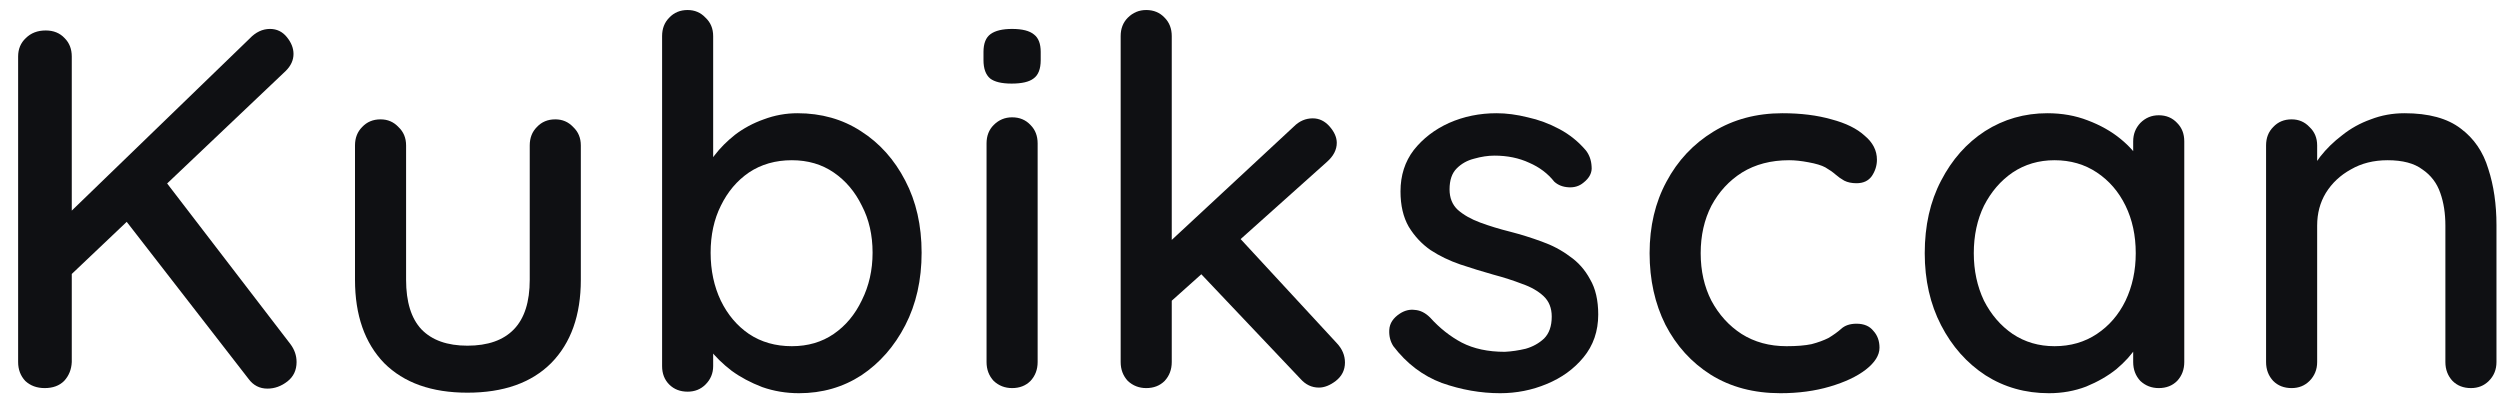
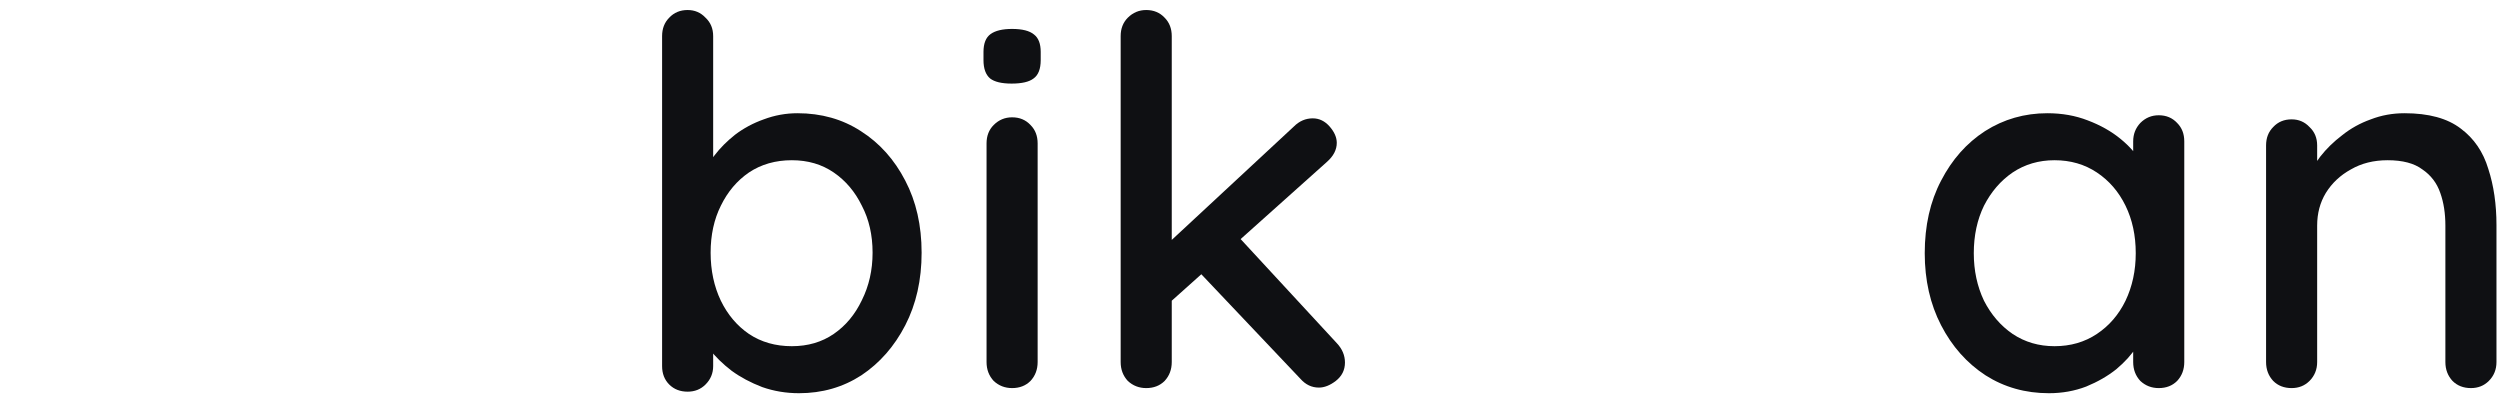
<svg xmlns="http://www.w3.org/2000/svg" width="124" height="20" viewBox="0 0 124 20" fill="none">
-   <path d="M13.265 19.275C12.877 19.275 12.564 19.114 12.328 18.793L6.018 10.659L7.969 8.682L14.406 17.07C14.608 17.34 14.71 17.636 14.71 17.957C14.71 18.362 14.558 18.683 14.254 18.92C13.95 19.156 13.62 19.275 13.265 19.275ZM13.392 1.435C13.73 1.435 14.009 1.57 14.228 1.84C14.448 2.111 14.558 2.389 14.558 2.677C14.558 2.981 14.431 3.259 14.178 3.513L3.256 13.877L3.104 10.887L12.378 1.916C12.682 1.595 13.02 1.435 13.392 1.435ZM2.217 19.249C1.828 19.249 1.507 19.131 1.254 18.895C1.017 18.641 0.899 18.329 0.899 17.957V2.803C0.899 2.432 1.026 2.128 1.279 1.891C1.533 1.638 1.862 1.511 2.268 1.511C2.656 1.511 2.969 1.638 3.205 1.891C3.442 2.128 3.56 2.432 3.56 2.803V17.957C3.543 18.329 3.416 18.641 3.18 18.895C2.943 19.131 2.622 19.249 2.217 19.249Z" fill="#0F1013" />
-   <path d="M27.542 5.92C27.897 5.92 28.192 6.047 28.429 6.3C28.682 6.537 28.809 6.841 28.809 7.213V13.877C28.809 15.634 28.319 17.011 27.339 18.008C26.359 18.988 24.974 19.477 23.183 19.477C21.41 19.477 20.033 18.988 19.053 18.008C18.09 17.011 17.608 15.634 17.608 13.877V7.213C17.608 6.841 17.727 6.537 17.963 6.3C18.2 6.047 18.504 5.92 18.875 5.92C19.23 5.92 19.526 6.047 19.762 6.3C20.016 6.537 20.142 6.841 20.142 7.213V13.877C20.142 14.975 20.396 15.794 20.903 16.335C21.426 16.876 22.187 17.146 23.183 17.146C24.197 17.146 24.966 16.876 25.489 16.335C26.013 15.794 26.275 14.975 26.275 13.877V7.213C26.275 6.841 26.393 6.537 26.63 6.3C26.866 6.047 27.17 5.92 27.542 5.92Z" fill="#0F1013" />
  <path d="M39.555 5.616C40.737 5.616 41.785 5.912 42.697 6.503C43.626 7.094 44.361 7.914 44.902 8.961C45.442 9.992 45.712 11.183 45.712 12.534C45.712 13.886 45.442 15.085 44.902 16.132C44.361 17.18 43.635 18.008 42.722 18.616C41.81 19.207 40.779 19.503 39.631 19.503C38.989 19.503 38.381 19.401 37.806 19.199C37.232 18.979 36.725 18.709 36.286 18.388C35.847 18.05 35.483 17.695 35.196 17.323C34.926 16.952 34.757 16.605 34.689 16.285L35.373 15.955V18.16C35.373 18.514 35.247 18.819 34.993 19.072C34.757 19.308 34.461 19.427 34.106 19.427C33.735 19.427 33.431 19.308 33.194 19.072C32.958 18.835 32.84 18.531 32.84 18.16V1.79C32.84 1.418 32.958 1.114 33.194 0.877C33.431 0.624 33.735 0.497 34.106 0.497C34.461 0.497 34.757 0.624 34.993 0.877C35.247 1.114 35.373 1.418 35.373 1.79V8.91L34.968 8.682C35.019 8.361 35.179 8.032 35.45 7.694C35.72 7.339 36.058 7.001 36.463 6.68C36.886 6.359 37.358 6.106 37.882 5.92C38.423 5.717 38.98 5.616 39.555 5.616ZM39.276 7.947C38.465 7.947 37.755 8.15 37.147 8.556C36.556 8.961 36.092 9.51 35.754 10.203C35.416 10.879 35.247 11.656 35.247 12.534C35.247 13.412 35.416 14.207 35.754 14.916C36.092 15.609 36.556 16.158 37.147 16.563C37.755 16.969 38.465 17.171 39.276 17.171C40.07 17.171 40.763 16.969 41.354 16.563C41.945 16.158 42.41 15.6 42.748 14.891C43.102 14.181 43.28 13.396 43.28 12.534C43.28 11.656 43.102 10.879 42.748 10.203C42.41 9.51 41.945 8.961 41.354 8.556C40.763 8.15 40.07 7.947 39.276 7.947Z" fill="#0F1013" />
  <path d="M51.467 17.957C51.467 18.329 51.349 18.641 51.112 18.895C50.876 19.131 50.572 19.249 50.2 19.249C49.845 19.249 49.541 19.131 49.288 18.895C49.051 18.641 48.933 18.329 48.933 17.957V7.111C48.933 6.74 49.051 6.435 49.288 6.199C49.541 5.946 49.845 5.819 50.2 5.819C50.572 5.819 50.876 5.946 51.112 6.199C51.349 6.435 51.467 6.74 51.467 7.111V17.957ZM50.175 4.146C49.685 4.146 49.33 4.062 49.111 3.893C48.891 3.707 48.781 3.403 48.781 2.981V2.575C48.781 2.153 48.899 1.857 49.136 1.688C49.372 1.519 49.727 1.435 50.2 1.435C50.707 1.435 51.07 1.528 51.29 1.714C51.509 1.883 51.619 2.17 51.619 2.575V2.981C51.619 3.42 51.501 3.724 51.264 3.893C51.045 4.062 50.682 4.146 50.175 4.146Z" fill="#0F1013" />
  <path d="M56.852 19.249C56.498 19.249 56.194 19.131 55.94 18.895C55.704 18.641 55.585 18.329 55.585 17.957V1.79C55.585 1.418 55.704 1.114 55.94 0.877C56.194 0.624 56.498 0.497 56.852 0.497C57.224 0.497 57.528 0.624 57.765 0.877C58.001 1.114 58.119 1.418 58.119 1.79V17.957C58.119 18.329 58.001 18.641 57.765 18.895C57.528 19.131 57.224 19.249 56.852 19.249ZM65.113 5.87C65.434 5.87 65.713 6.005 65.95 6.275C66.186 6.545 66.304 6.816 66.304 7.086C66.304 7.424 66.144 7.736 65.823 8.023L57.891 15.119L57.79 12.205L64.176 6.275C64.446 6.005 64.759 5.87 65.113 5.87ZM65.418 19.224C65.063 19.224 64.759 19.08 64.505 18.793L59.437 13.446L61.363 11.672L66.304 17.019C66.575 17.306 66.71 17.628 66.71 17.982C66.71 18.354 66.558 18.658 66.254 18.895C65.967 19.114 65.688 19.224 65.418 19.224Z" fill="#0F1013" />
-   <path d="M69.111 17.171C68.958 16.935 68.891 16.665 68.908 16.36C68.925 16.04 69.102 15.769 69.44 15.55C69.676 15.398 69.921 15.338 70.175 15.372C70.445 15.389 70.698 15.516 70.935 15.752C71.408 16.276 71.932 16.69 72.506 16.994C73.097 17.298 73.807 17.45 74.635 17.45C74.973 17.433 75.319 17.383 75.674 17.298C76.028 17.197 76.332 17.028 76.586 16.791C76.839 16.538 76.966 16.175 76.966 15.702C76.966 15.279 76.831 14.941 76.561 14.688C76.29 14.435 75.936 14.232 75.496 14.08C75.057 13.911 74.584 13.759 74.077 13.624C73.537 13.472 72.988 13.303 72.43 13.117C71.889 12.931 71.4 12.695 70.96 12.407C70.521 12.103 70.158 11.715 69.871 11.242C69.6 10.769 69.465 10.186 69.465 9.493C69.465 8.699 69.685 8.015 70.124 7.441C70.58 6.866 71.163 6.419 71.873 6.098C72.599 5.777 73.385 5.616 74.229 5.616C74.719 5.616 75.234 5.684 75.775 5.819C76.316 5.937 76.839 6.131 77.346 6.402C77.853 6.672 78.292 7.027 78.664 7.466C78.833 7.686 78.926 7.947 78.943 8.252C78.976 8.556 78.841 8.826 78.537 9.062C78.335 9.231 78.09 9.307 77.802 9.29C77.515 9.274 77.279 9.181 77.093 9.012C76.772 8.606 76.358 8.294 75.851 8.074C75.344 7.838 74.77 7.719 74.128 7.719C73.807 7.719 73.469 7.77 73.114 7.871C72.776 7.956 72.489 8.116 72.253 8.353C72.016 8.589 71.898 8.936 71.898 9.392C71.898 9.814 72.033 10.152 72.303 10.405C72.591 10.659 72.962 10.87 73.418 11.039C73.874 11.208 74.373 11.36 74.913 11.495C75.437 11.63 75.952 11.791 76.459 11.977C76.983 12.162 77.448 12.407 77.853 12.711C78.275 12.999 78.613 13.379 78.867 13.852C79.137 14.308 79.272 14.891 79.272 15.6C79.272 16.428 79.027 17.138 78.537 17.729C78.064 18.303 77.456 18.742 76.713 19.047C75.986 19.351 75.218 19.503 74.407 19.503C73.444 19.503 72.481 19.334 71.518 18.996C70.572 18.641 69.769 18.033 69.111 17.171Z" fill="#0F1013" />
-   <path d="M88.408 5.616C89.321 5.616 90.132 5.717 90.841 5.92C91.55 6.106 92.1 6.376 92.488 6.731C92.894 7.069 93.096 7.466 93.096 7.922C93.096 8.209 93.012 8.48 92.843 8.733C92.674 8.97 92.421 9.088 92.083 9.088C91.846 9.088 91.643 9.046 91.475 8.961C91.323 8.877 91.179 8.775 91.044 8.657C90.909 8.539 90.74 8.42 90.537 8.302C90.351 8.201 90.072 8.116 89.701 8.049C89.346 7.981 89.025 7.947 88.738 7.947C87.842 7.947 87.065 8.15 86.406 8.556C85.764 8.961 85.258 9.51 84.886 10.203C84.531 10.895 84.354 11.681 84.354 12.559C84.354 13.438 84.531 14.223 84.886 14.916C85.258 15.609 85.756 16.158 86.381 16.563C87.023 16.969 87.766 17.171 88.611 17.171C89.118 17.171 89.532 17.138 89.853 17.07C90.174 16.986 90.452 16.884 90.689 16.766C90.942 16.614 91.153 16.462 91.323 16.31C91.508 16.141 91.762 16.056 92.083 16.056C92.454 16.056 92.733 16.175 92.919 16.411C93.122 16.631 93.223 16.91 93.223 17.247C93.223 17.619 92.995 17.982 92.539 18.337C92.1 18.675 91.508 18.954 90.765 19.173C90.022 19.393 89.202 19.503 88.307 19.503C86.989 19.503 85.841 19.199 84.861 18.59C83.898 17.982 83.146 17.154 82.605 16.107C82.082 15.06 81.82 13.877 81.82 12.559C81.82 11.225 82.099 10.042 82.656 9.012C83.213 7.964 83.991 7.137 84.987 6.528C85.984 5.92 87.124 5.616 88.408 5.616Z" fill="#0F1013" />
  <path d="M107.073 5.717C107.445 5.717 107.749 5.844 107.985 6.098C108.222 6.334 108.34 6.638 108.34 7.01V17.957C108.34 18.329 108.222 18.641 107.985 18.895C107.749 19.131 107.445 19.249 107.073 19.249C106.718 19.249 106.414 19.131 106.161 18.895C105.924 18.641 105.806 18.329 105.806 17.957V16.132L106.338 16.208C106.338 16.512 106.211 16.85 105.958 17.222C105.721 17.594 105.392 17.957 104.97 18.312C104.547 18.65 104.049 18.937 103.475 19.173C102.9 19.393 102.284 19.503 101.625 19.503C100.459 19.503 99.412 19.207 98.483 18.616C97.553 18.008 96.819 17.18 96.278 16.132C95.737 15.085 95.467 13.894 95.467 12.559C95.467 11.191 95.737 9.992 96.278 8.961C96.819 7.914 97.545 7.094 98.457 6.503C99.386 5.912 100.417 5.616 101.549 5.616C102.275 5.616 102.942 5.734 103.551 5.971C104.176 6.207 104.716 6.511 105.172 6.883C105.629 7.255 105.975 7.652 106.211 8.074C106.465 8.48 106.592 8.868 106.592 9.24L105.806 9.316V7.01C105.806 6.655 105.924 6.351 106.161 6.098C106.414 5.844 106.718 5.717 107.073 5.717ZM101.904 17.171C102.698 17.171 103.399 16.969 104.007 16.563C104.615 16.158 105.088 15.609 105.426 14.916C105.764 14.207 105.933 13.421 105.933 12.559C105.933 11.681 105.764 10.895 105.426 10.203C105.088 9.51 104.615 8.961 104.007 8.556C103.399 8.15 102.698 7.947 101.904 7.947C101.126 7.947 100.434 8.15 99.826 8.556C99.234 8.961 98.761 9.51 98.406 10.203C98.069 10.895 97.9 11.681 97.9 12.559C97.9 13.421 98.069 14.207 98.406 14.916C98.761 15.609 99.234 16.158 99.826 16.563C100.434 16.969 101.126 17.171 101.904 17.171Z" fill="#0F1013" />
  <path d="M119.264 5.616C120.464 5.616 121.393 5.87 122.052 6.376C122.711 6.866 123.167 7.534 123.42 8.378C123.69 9.206 123.825 10.135 123.825 11.166V17.957C123.825 18.329 123.699 18.641 123.445 18.895C123.209 19.131 122.913 19.249 122.558 19.249C122.187 19.249 121.883 19.131 121.646 18.895C121.41 18.641 121.291 18.329 121.291 17.957V11.191C121.291 10.583 121.207 10.042 121.038 9.569C120.869 9.079 120.573 8.691 120.151 8.404C119.746 8.099 119.171 7.947 118.428 7.947C117.735 7.947 117.127 8.099 116.603 8.404C116.08 8.691 115.666 9.079 115.362 9.569C115.075 10.042 114.931 10.583 114.931 11.191V17.957C114.931 18.329 114.804 18.641 114.551 18.895C114.314 19.131 114.019 19.249 113.664 19.249C113.292 19.249 112.988 19.131 112.752 18.895C112.515 18.641 112.397 18.329 112.397 17.957V7.213C112.397 6.841 112.515 6.537 112.752 6.3C112.988 6.047 113.292 5.92 113.664 5.92C114.019 5.92 114.314 6.047 114.551 6.3C114.804 6.537 114.931 6.841 114.931 7.213V8.632L114.475 8.885C114.593 8.513 114.796 8.142 115.083 7.77C115.387 7.381 115.75 7.027 116.173 6.706C116.595 6.368 117.068 6.106 117.592 5.92C118.115 5.717 118.673 5.616 119.264 5.616Z" fill="#0F1013" />
</svg>